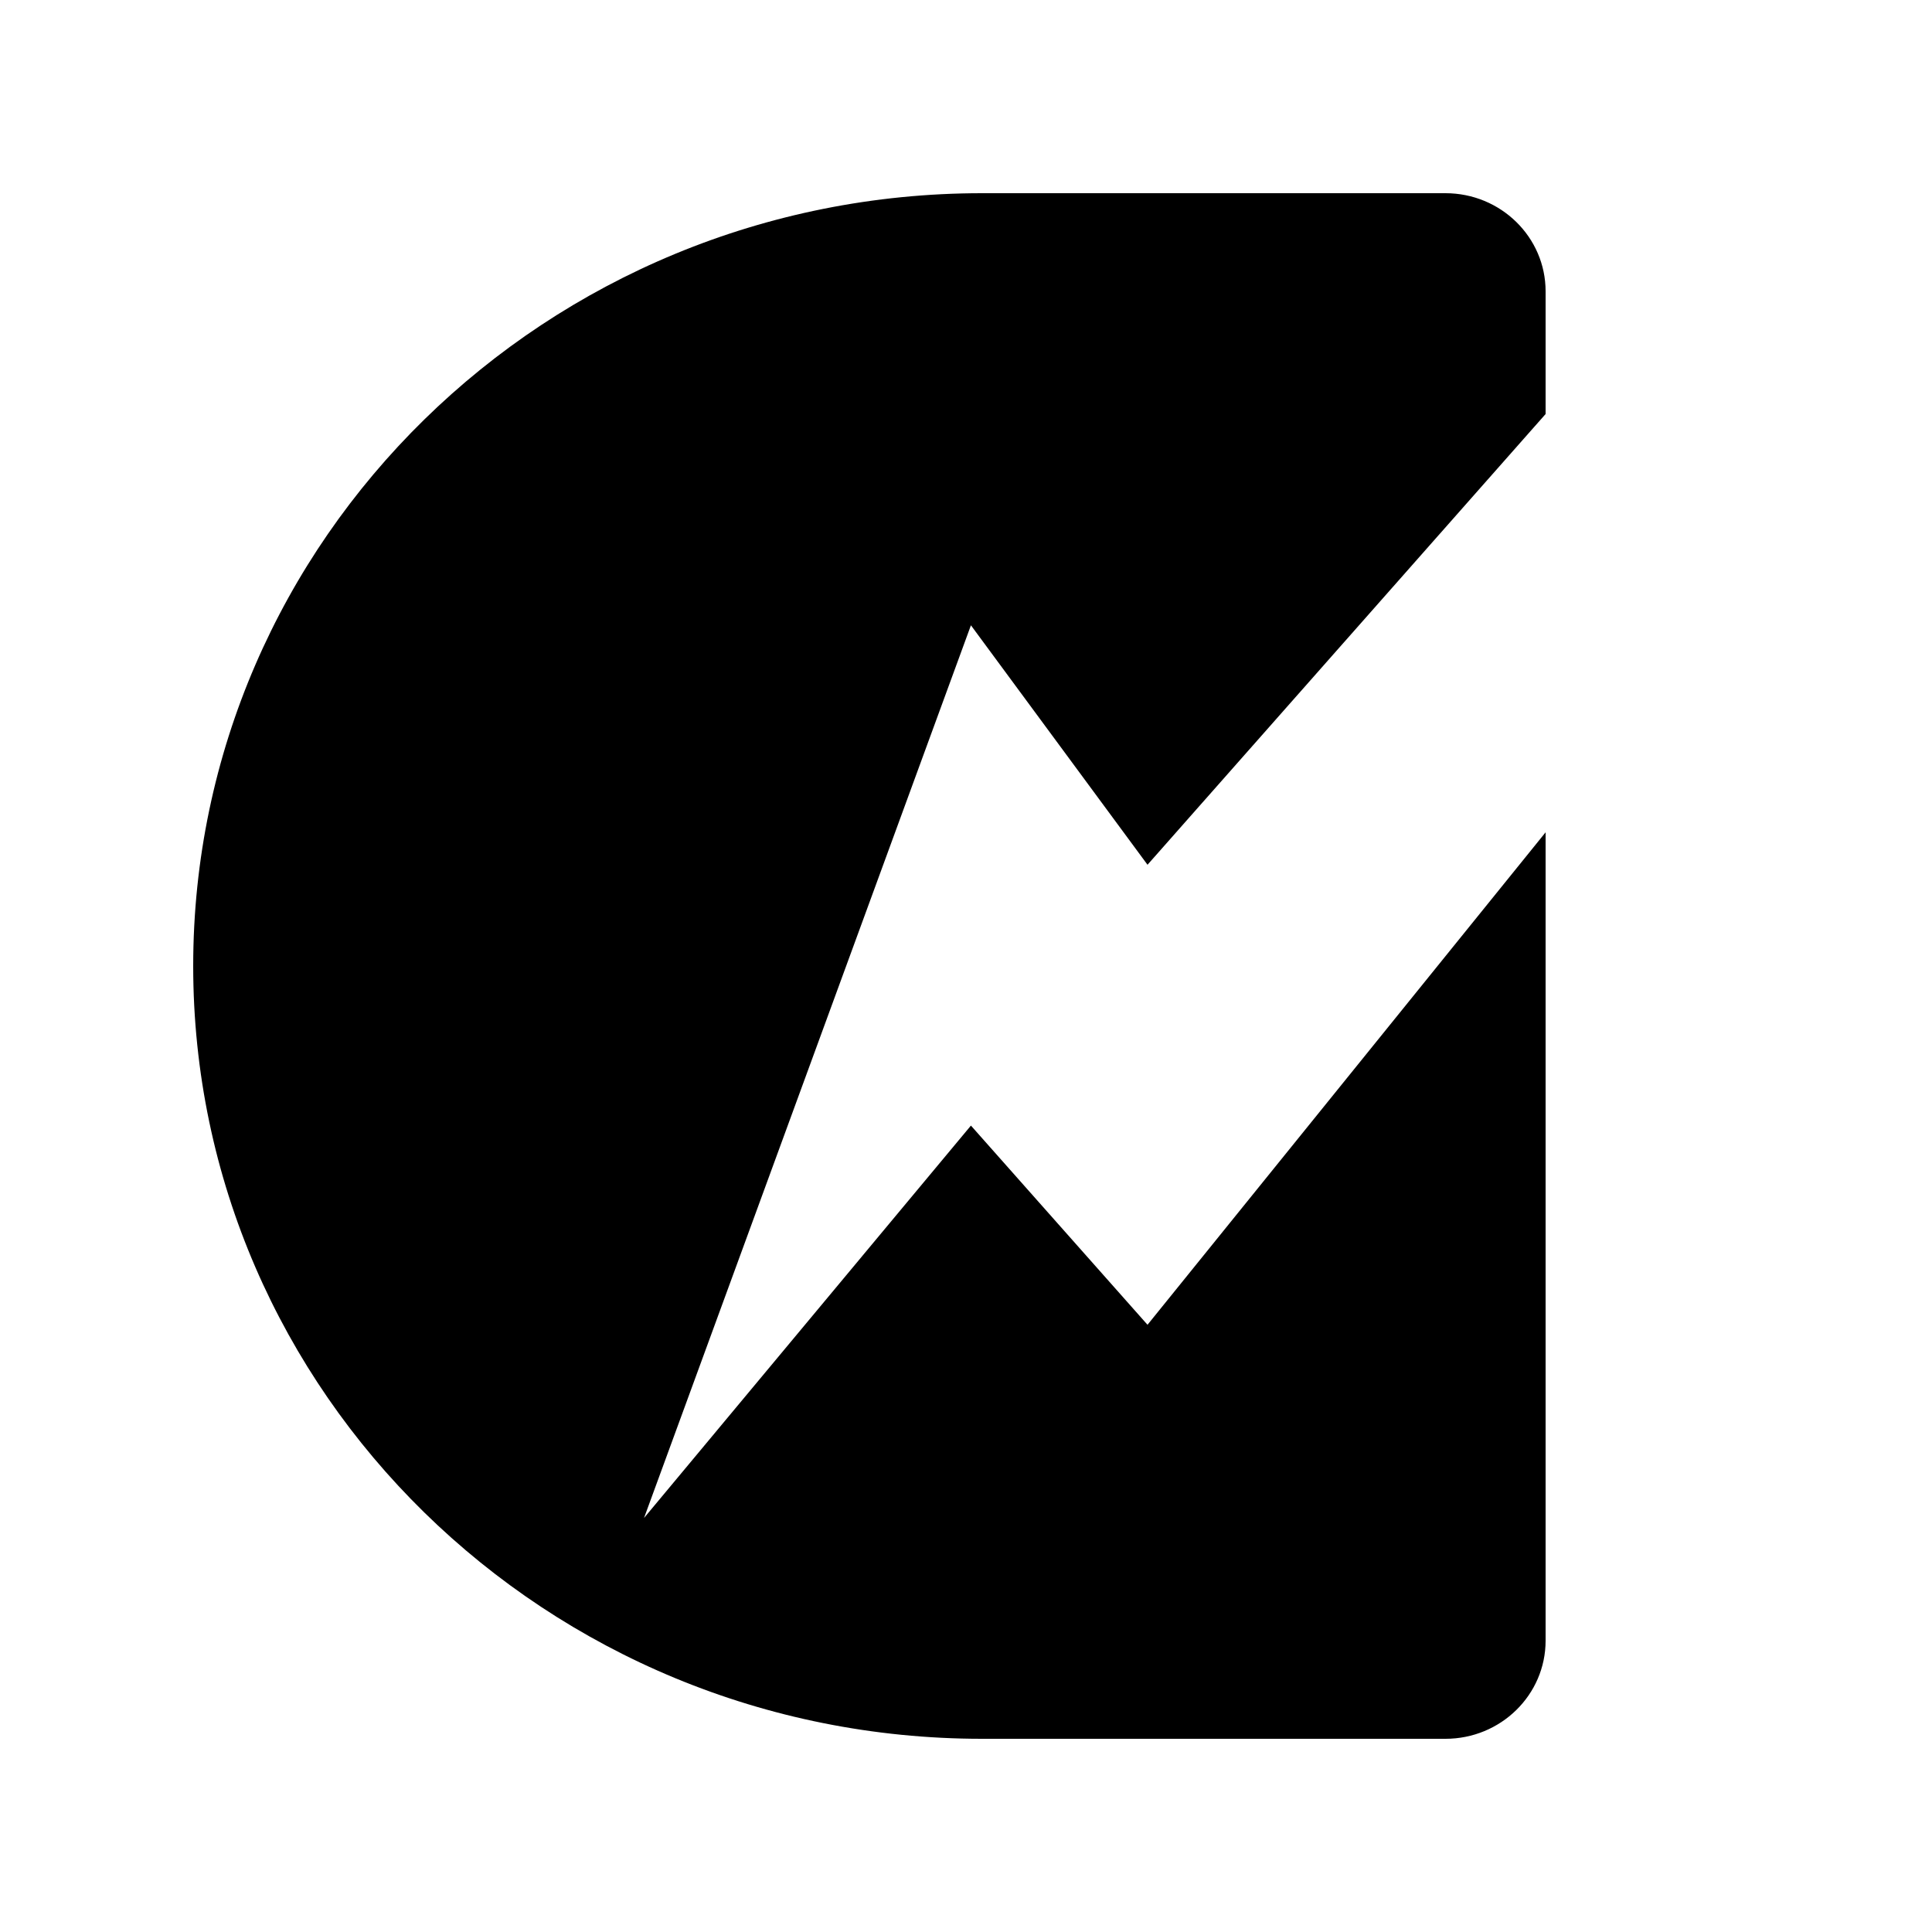
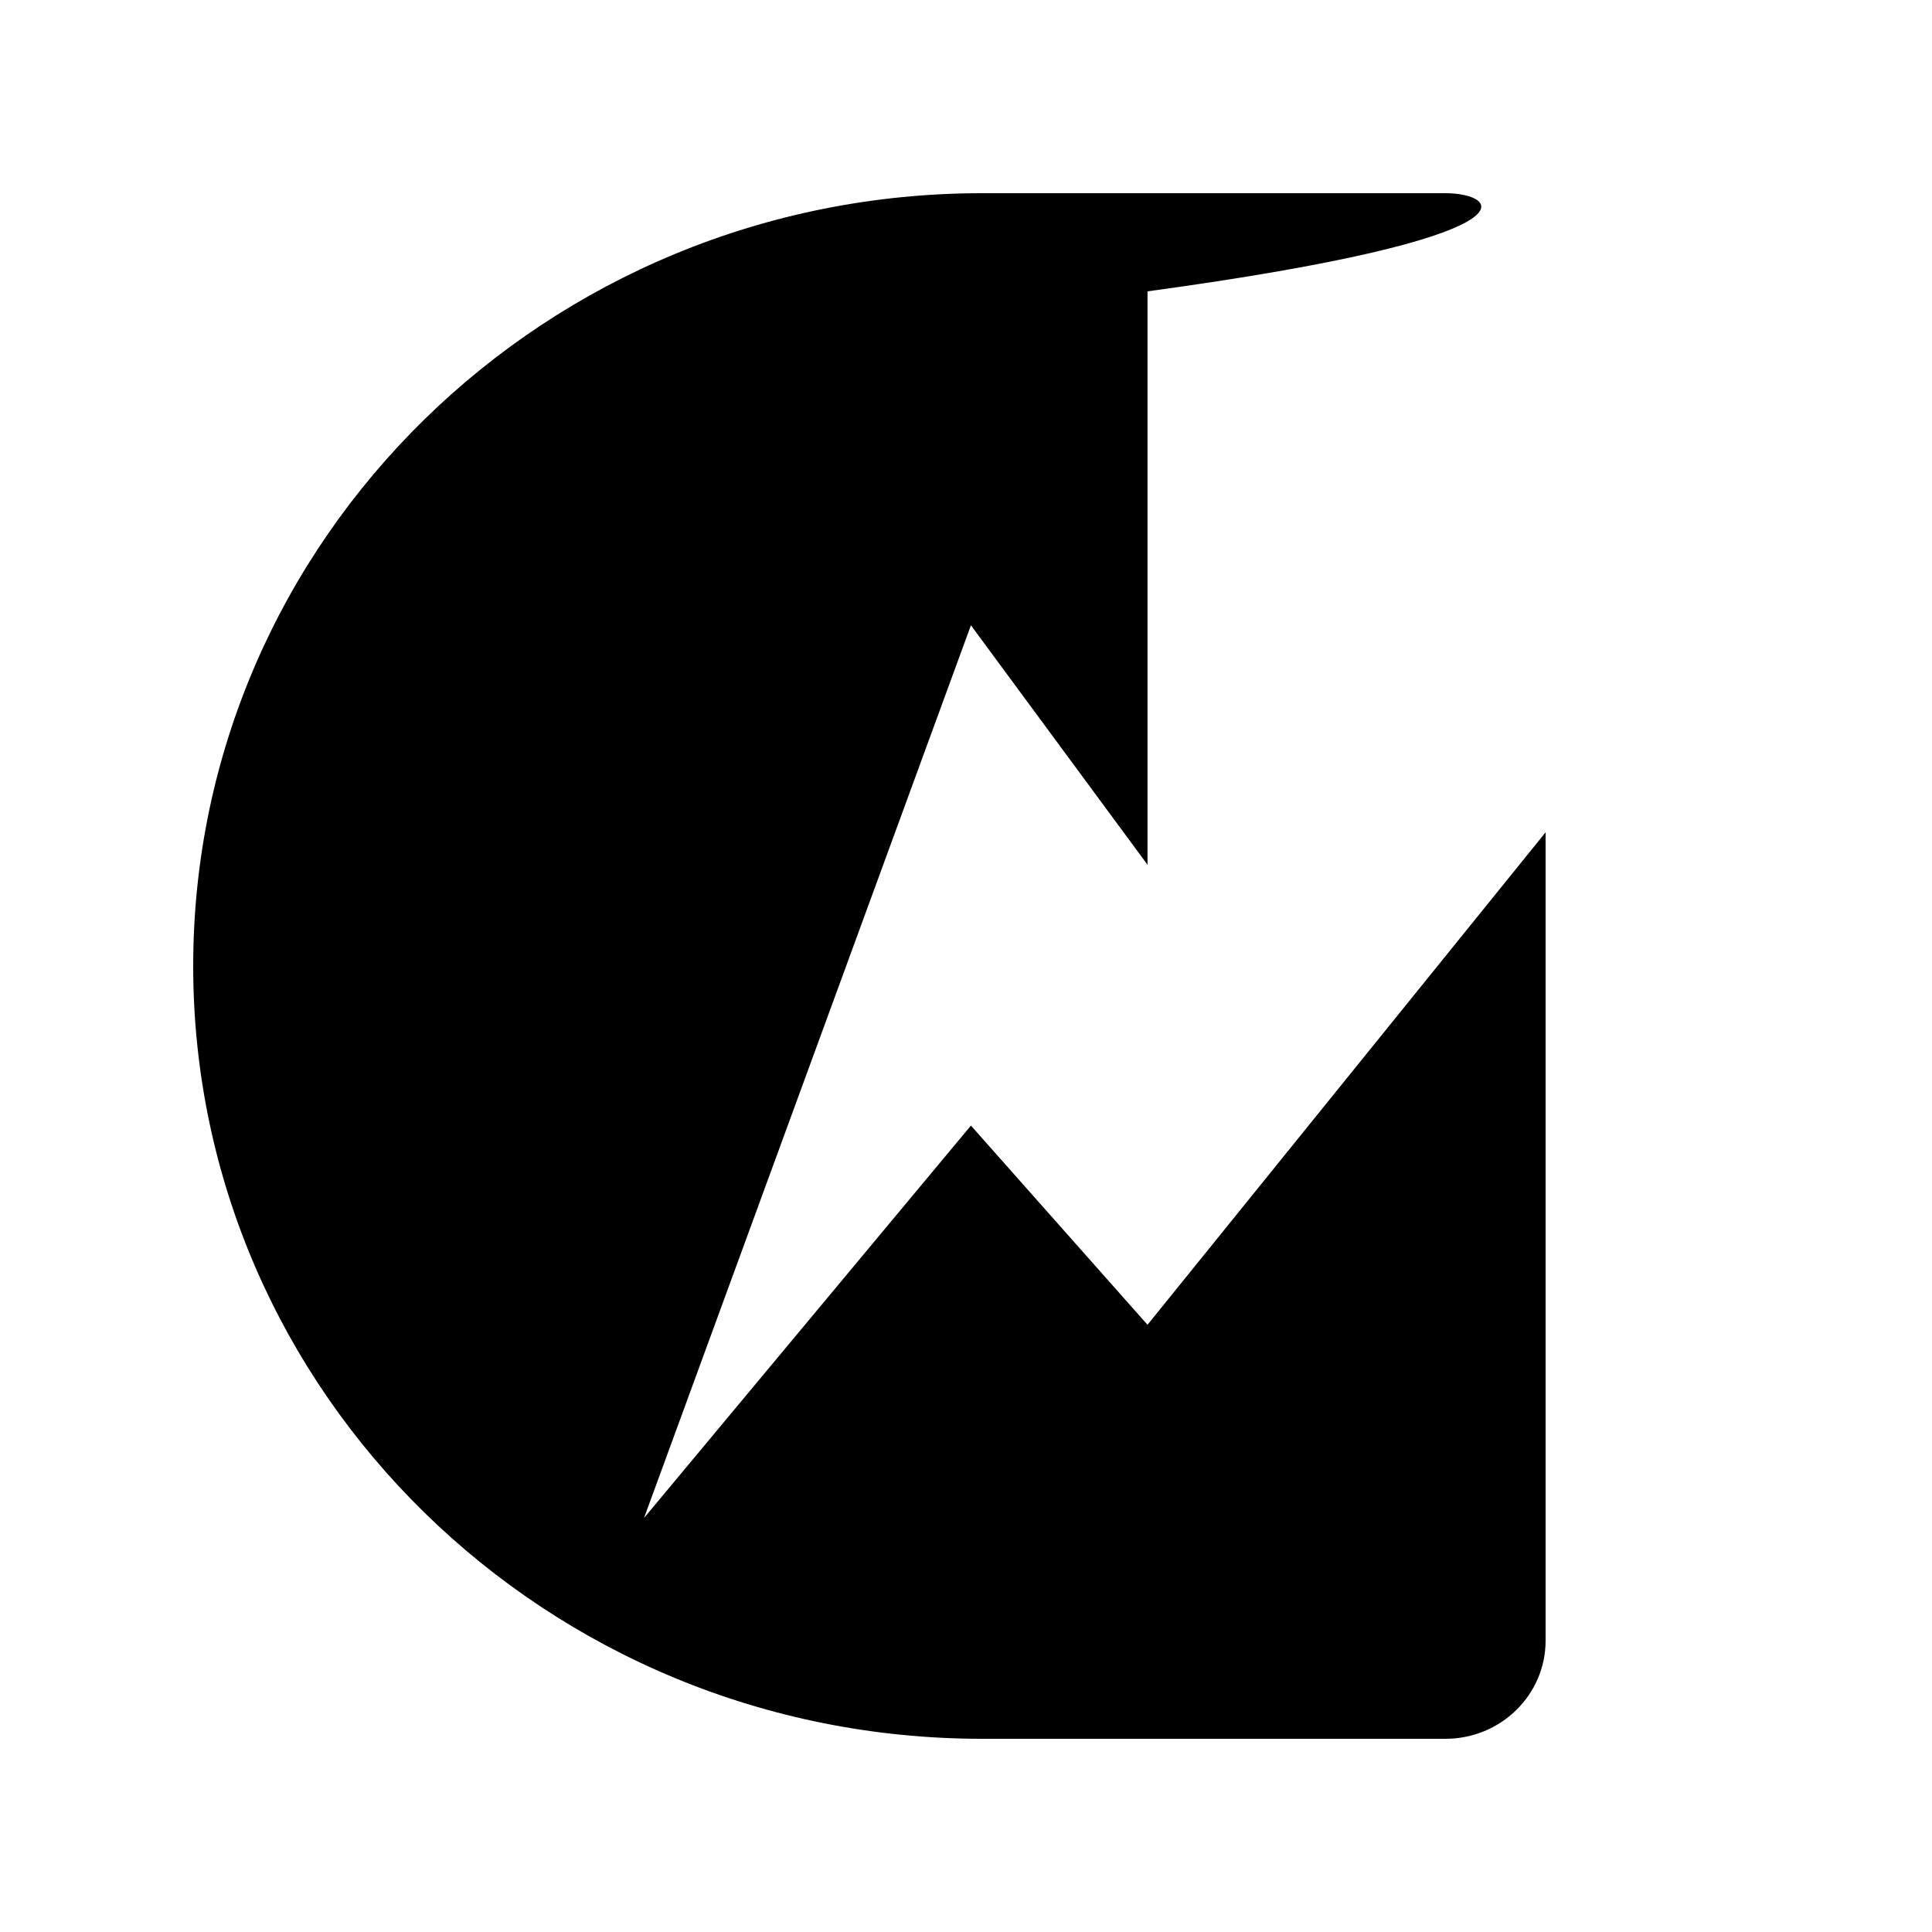
<svg xmlns="http://www.w3.org/2000/svg" viewBox="0 0 20 20" fill="none" id="use-href-target">
-   <path d="M10.167 2C5.656 2 2 5.582 2 10C2 14.418 5.656 18 10.167 18H14.963C15.536 18 16 17.545 16 16.984V8.616L11.879 13.714L10.051 11.652L6.667 15.714L10.051 6.473L11.879 8.952L16 4.286V3.016C16 2.455 15.536 2 14.963 2H10.167Z" fill="currentColor" />
+   <path d="M10.167 2C5.656 2 2 5.582 2 10C2 14.418 5.656 18 10.167 18H14.963C15.536 18 16 17.545 16 16.984V8.616L11.879 13.714L10.051 11.652L6.667 15.714L10.051 6.473L11.879 8.952V3.016C16 2.455 15.536 2 14.963 2H10.167Z" fill="currentColor" />
</svg>